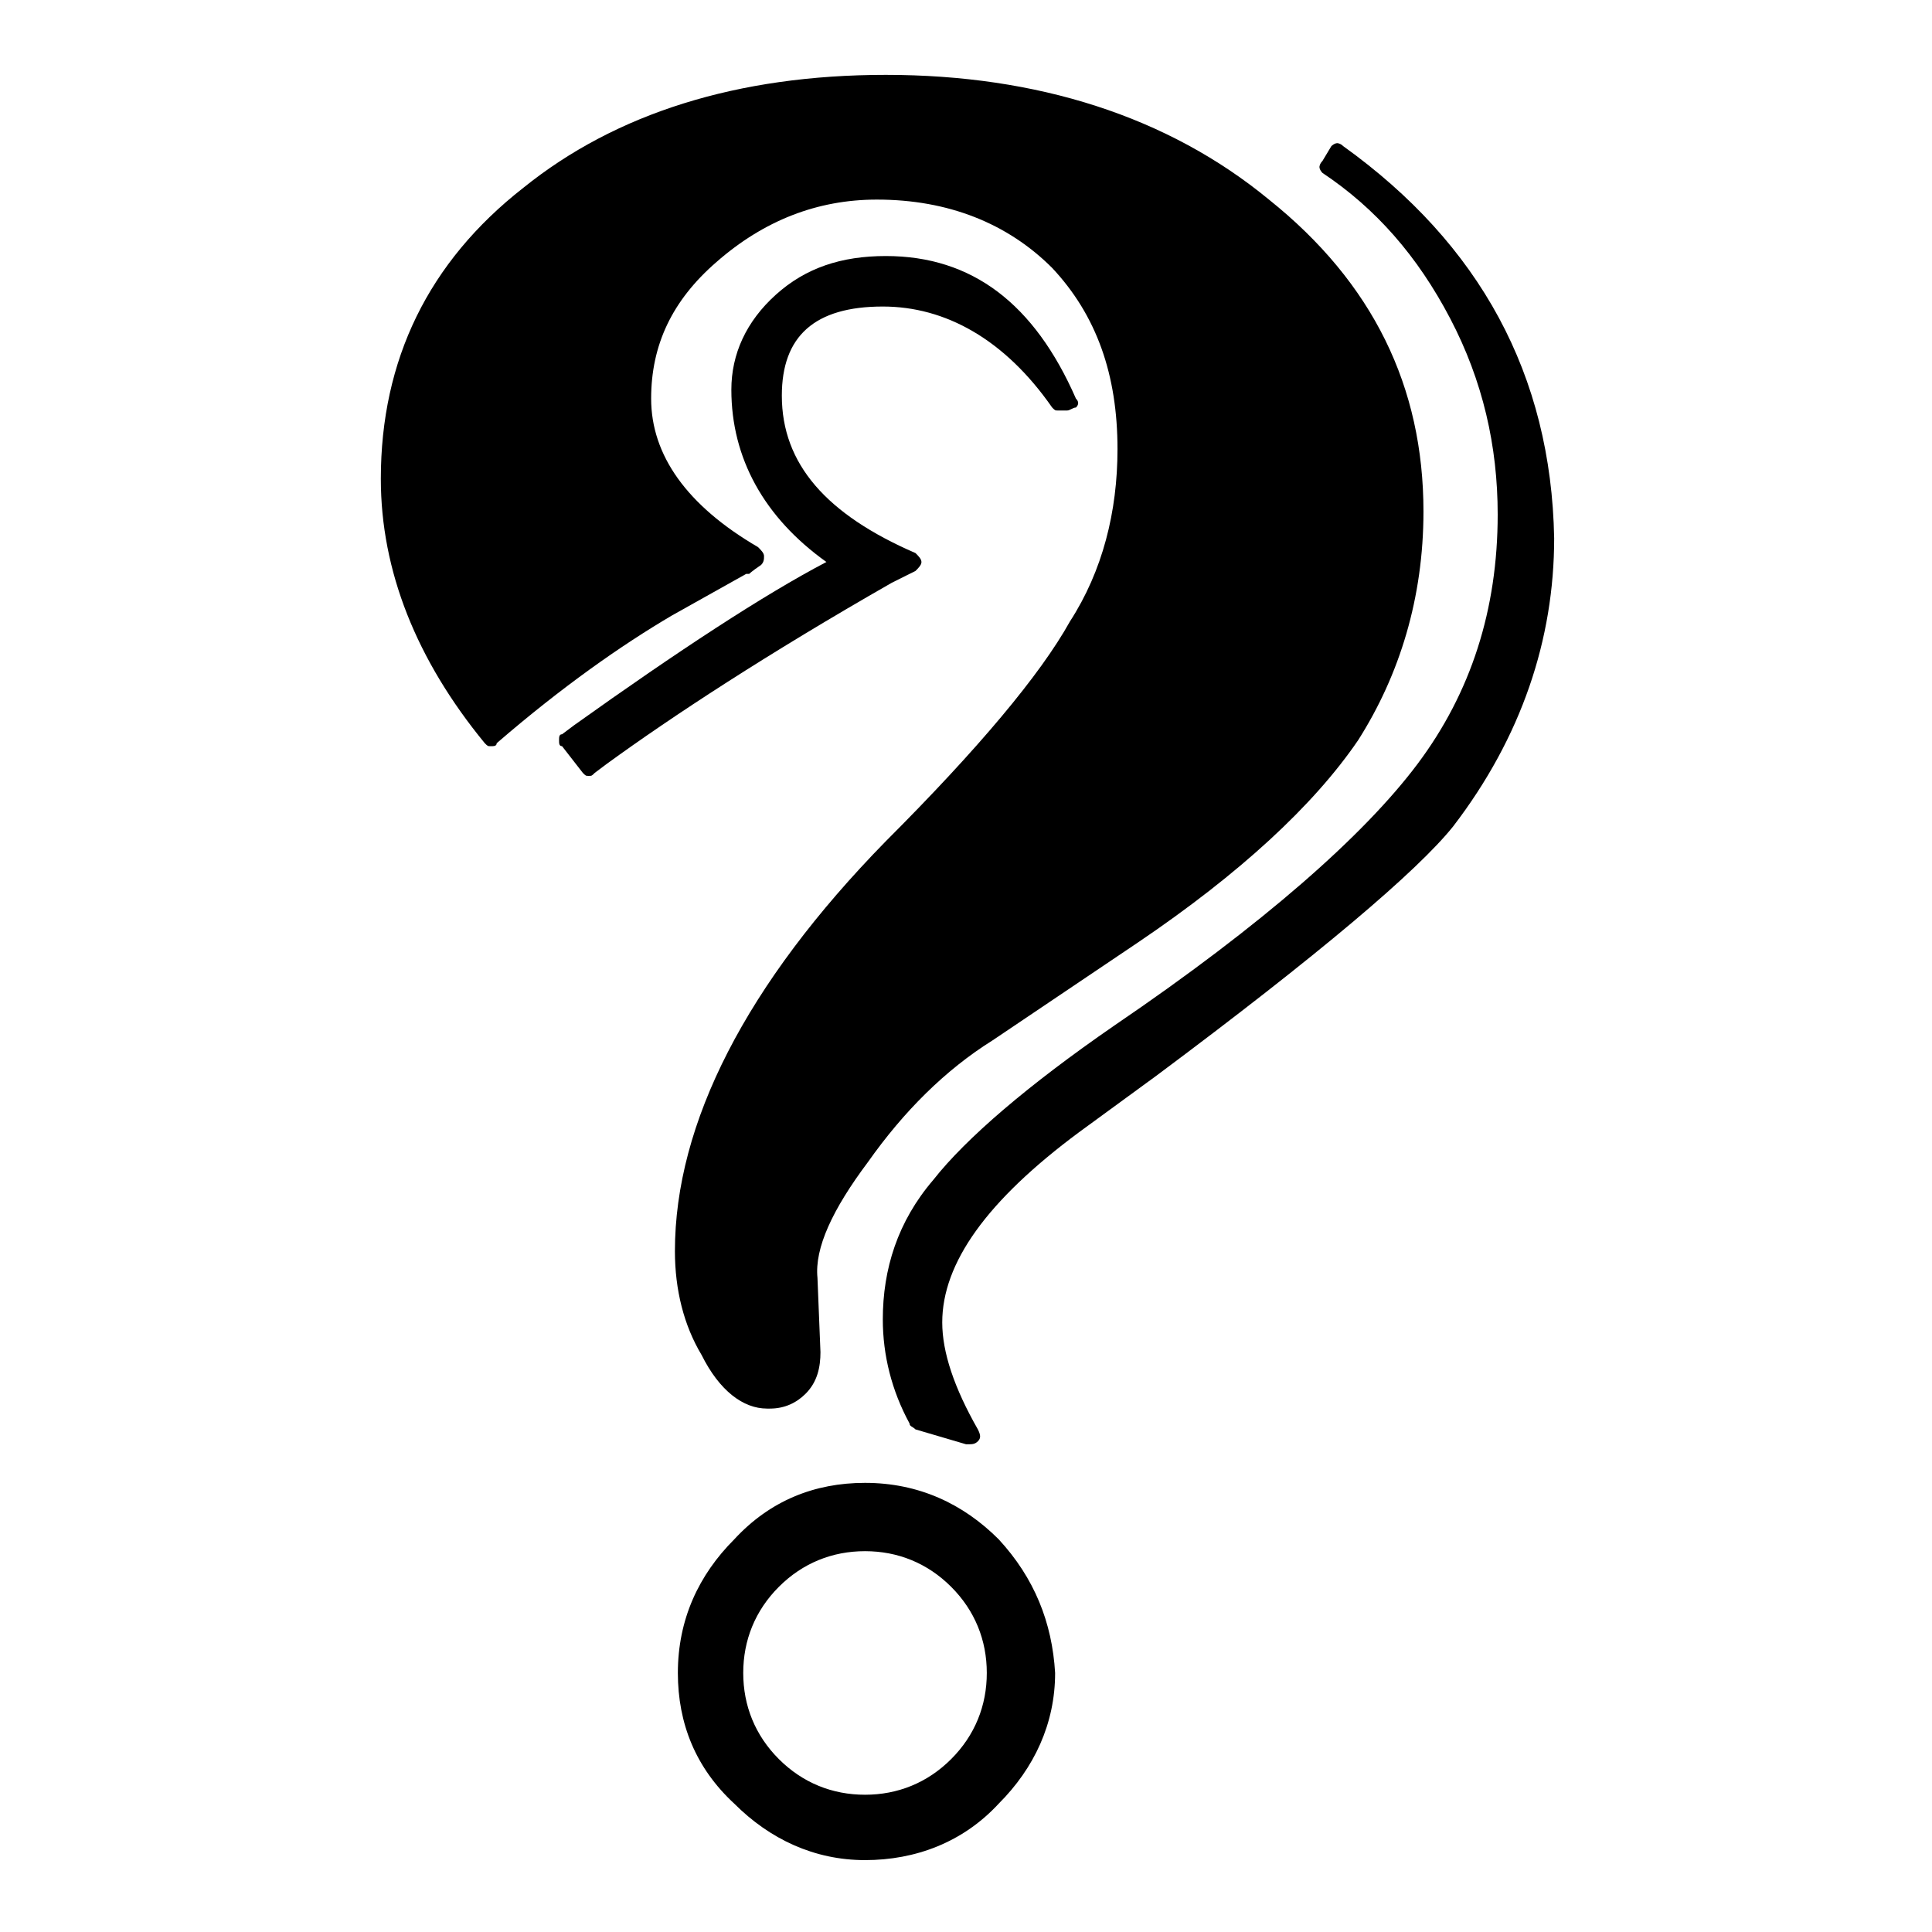
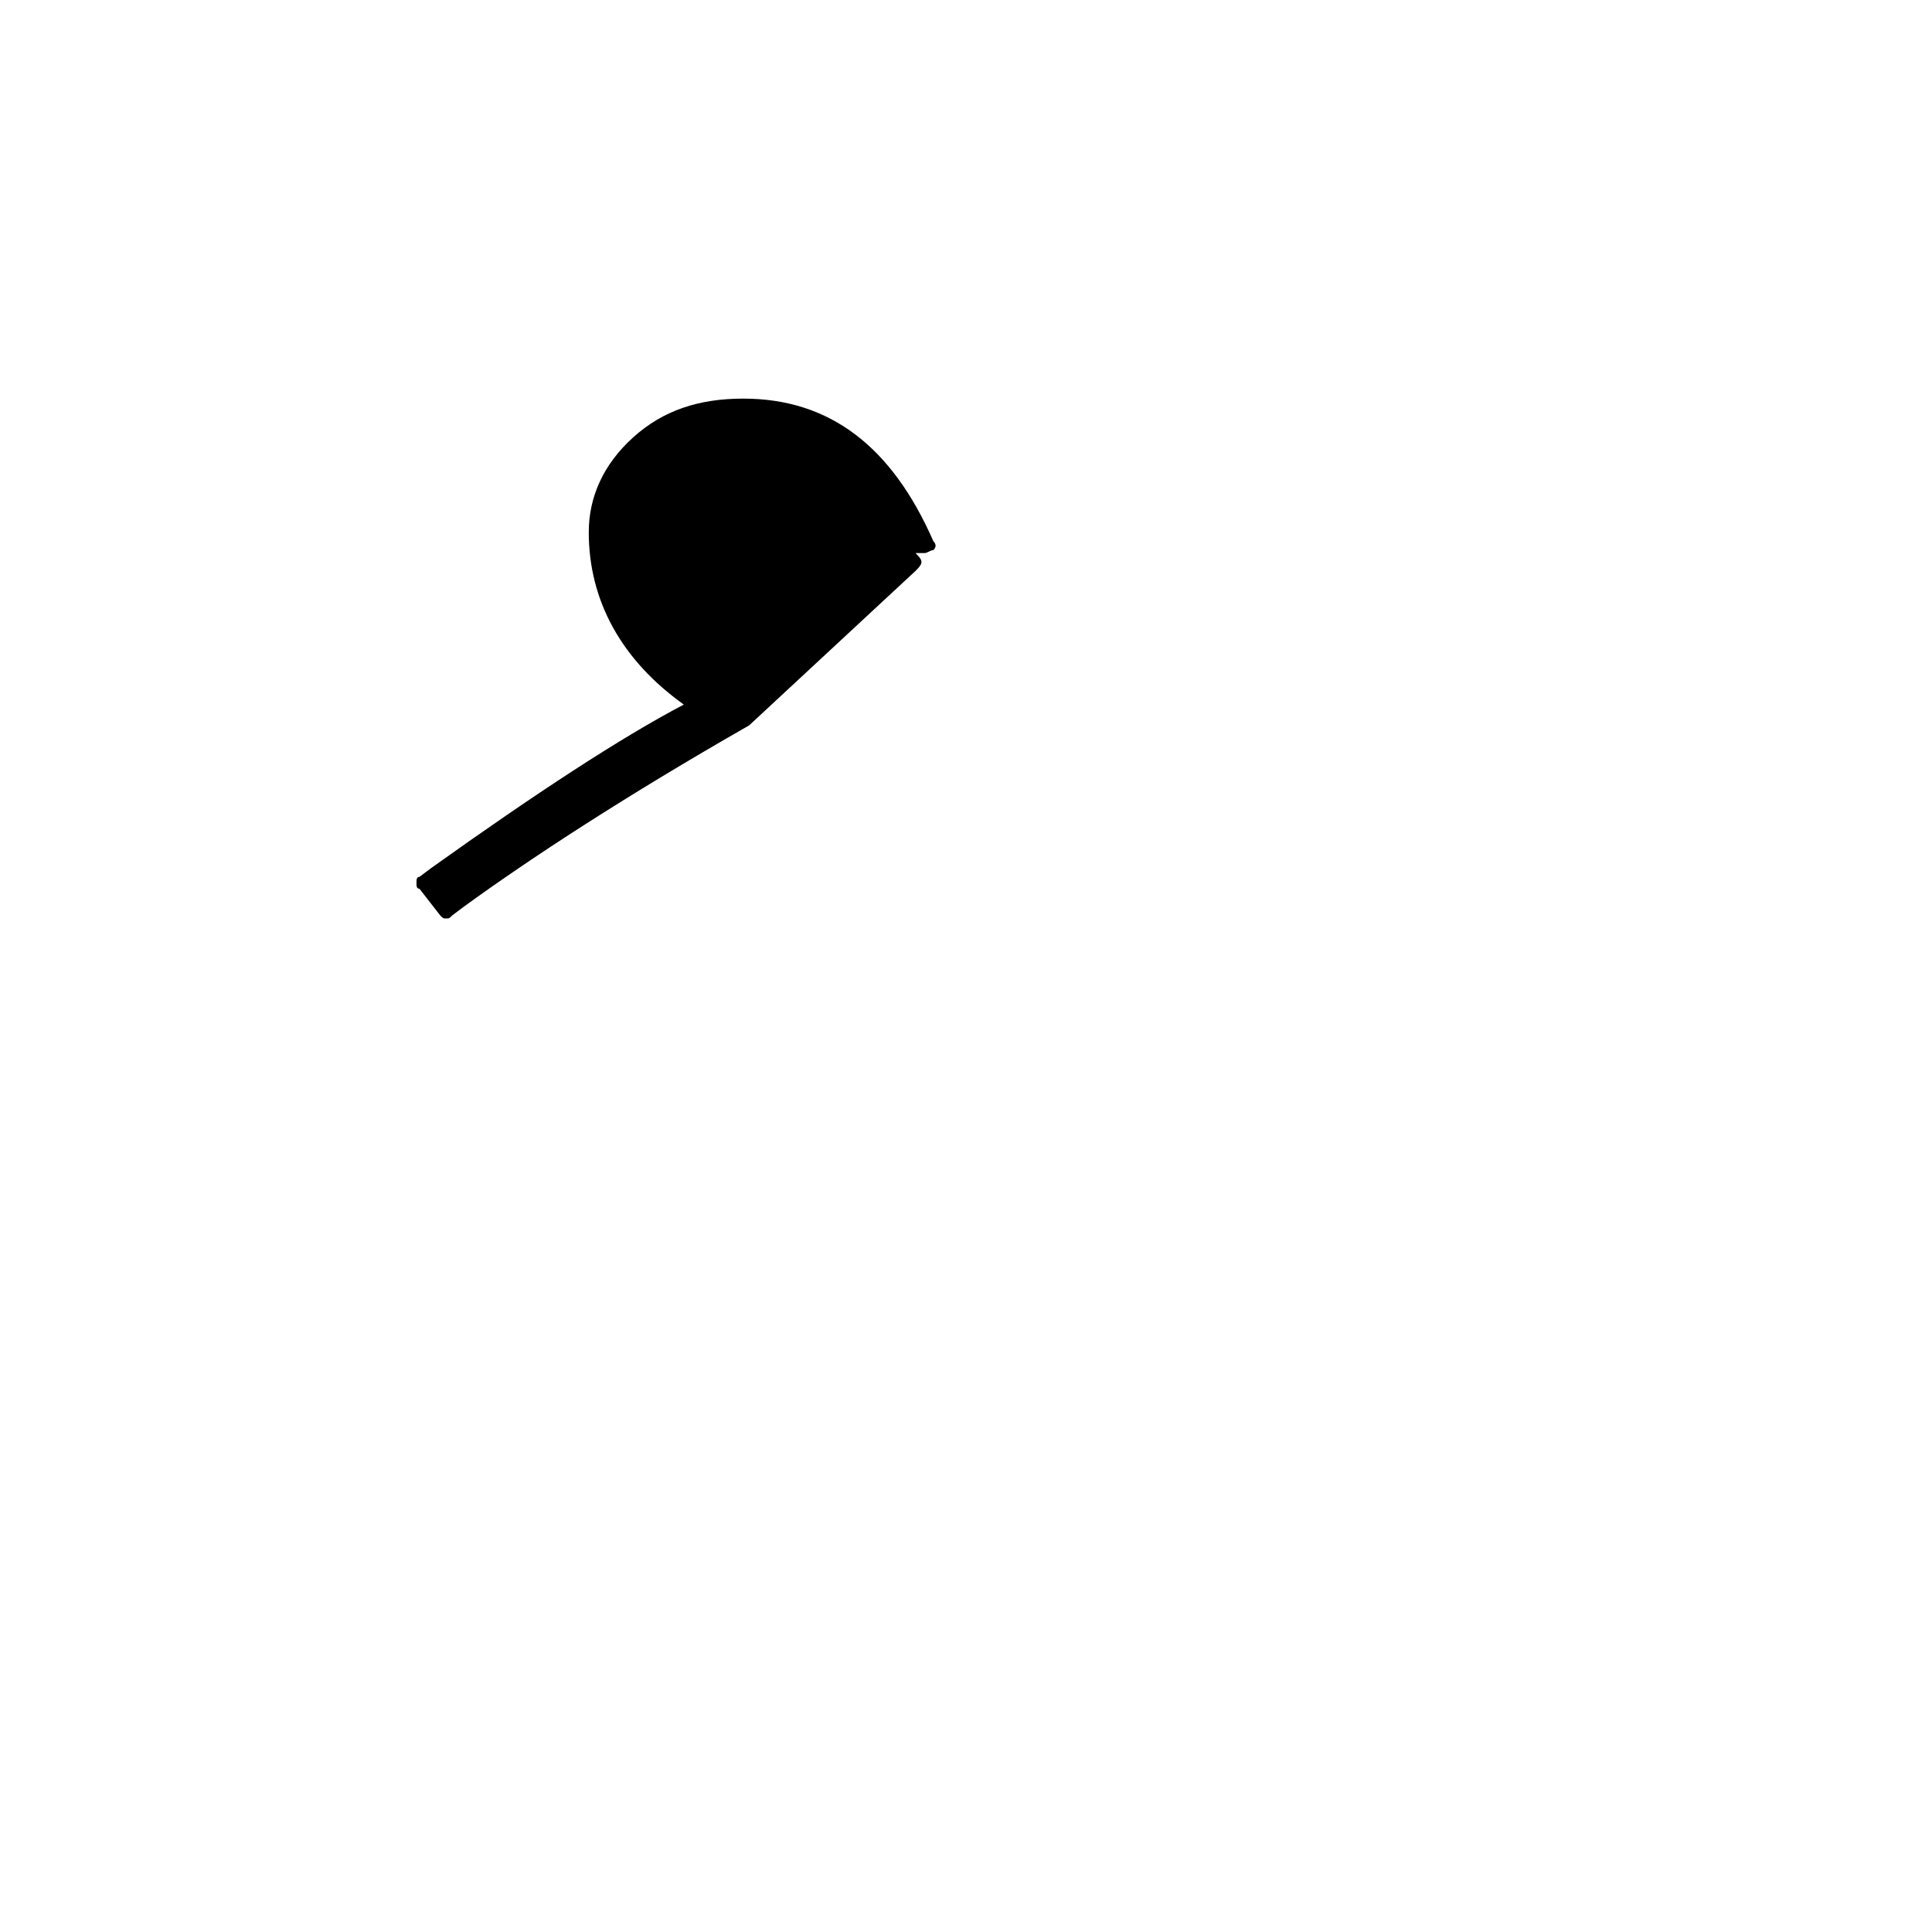
<svg xmlns="http://www.w3.org/2000/svg" fill="#000000" width="800px" height="800px" version="1.1" viewBox="144 144 512 512">
  <g>
-     <path d="m347.26 517.29h0.789c3.938 0 7.086-1.574 9.445-3.938 3.148-3.148 3.938-7.086 3.938-11.02l-0.793-19.68c-0.789-7.871 3.938-18.105 13.383-30.699 9.445-13.383 20.469-24.402 33.062-32.273l38.574-25.977c26.766-18.105 46.445-36.211 58.254-53.531 11.02-17.32 17.32-37.785 17.32-60.613 0-33.062-13.383-60.613-40.934-82.656-26.766-22.043-61.402-33.062-101.55-33.062-39.359 0-71.637 10.234-96.039 29.914-25.191 19.68-37.785 45.656-37.785 77.145 0 24.402 9.445 48.02 27.551 70.062 0.789 0.789 0.789 0.789 1.574 0.789 0.789 0 1.574 0 1.574-0.789 17.32-14.957 33.062-25.977 46.445-33.852l19.68-11.02h0.789s0.789-0.789 3.148-2.363c0.789-0.789 0.789-1.574 0.789-2.363 0-0.789-0.789-1.574-1.574-2.363-18.895-11.02-28.34-24.402-28.34-39.359 0-14.168 5.512-25.977 17.32-36.211 12.59-11.023 26.758-16.535 42.504-16.535 18.895 0 34.637 6.297 46.445 18.105 11.809 12.594 17.32 28.34 17.32 48.02 0 16.531-3.938 32.273-12.594 45.656-7.871 14.168-24.402 33.852-48.805 58.254-37 37.785-55.891 74.785-55.891 108.63 0 10.234 2.363 19.68 7.086 27.551 4.715 9.453 11.012 14.176 17.312 14.176z" />
-     <path d="m386.62 295.3c0.789-0.789 1.574-1.574 1.574-2.363s-0.789-1.574-1.574-2.363c-23.617-10.234-35.426-23.617-35.426-41.723 0-15.742 8.66-23.617 26.766-23.617 16.531 0 32.273 8.66 44.871 26.766 0.789 0.789 0.789 0.789 1.574 0.789h2.363c0.789 0 1.574-0.789 2.363-0.789 0.789-0.789 0.789-1.574 0-2.363-11.02-25.191-27.551-37.785-50.383-37.785-11.809 0-21.254 3.148-29.125 10.234-7.871 7.086-11.809 15.742-11.809 25.191 0 18.105 8.66 33.852 25.191 45.656-16.531 8.66-39.359 23.617-66.914 43.297l-3.148 2.363c-0.789 0-0.789 0.789-0.789 1.574 0 0.789 0 1.574 0.789 1.574l5.512 7.086c0.789 0.789 0.789 0.789 1.574 0.789 0.789 0 0.789 0 1.574-0.789l3.148-2.363c17.32-12.594 42.508-29.125 75.57-48.02z" />
-     <path d="m408.66 551.93c-9.445-9.445-21.254-14.957-35.426-14.957-13.383 0-25.191 4.723-34.637 14.957-9.445 9.445-14.957 21.254-14.957 35.426 0 13.383 4.723 25.191 14.957 34.637 9.445 9.445 21.254 14.957 34.637 14.957 13.383 0 25.977-4.723 35.426-14.957 9.445-9.445 14.957-21.254 14.957-34.637-0.785-13.387-5.508-25.191-14.957-35.426zm-12.594 58.25c-6.297 6.297-14.168 9.445-22.828 9.445s-16.531-3.148-22.828-9.445c-6.297-6.297-9.445-14.168-9.445-22.828 0-8.66 3.148-16.531 9.445-22.828 6.297-6.297 14.168-9.445 22.828-9.445s16.531 3.148 22.828 9.445c6.297 6.297 9.445 14.168 9.445 22.828 0 8.66-3.148 16.531-9.445 22.828z" />
-     <path d="m499.97 182.73c-0.789-0.789-1.574-0.789-1.574-0.789-0.789 0-1.574 0.789-1.574 0.789l-2.363 3.938c-0.789 0.789-0.789 1.574-0.789 1.574 0 0.789 0.789 1.574 0.789 1.574 14.168 9.445 25.191 22.043 33.852 38.574s12.594 33.852 12.594 51.957c0 25.191-7.086 47.23-21.254 66.125-14.168 18.895-40.934 42.508-80.293 69.273-22.828 15.742-39.359 29.914-48.02 40.934-9.445 11.02-13.383 23.617-13.383 37 0 9.445 2.363 18.895 7.086 27.551 0 0.789 0.789 0.789 1.574 1.574l13.383 3.938h0.789c0.789 0 1.574 0 2.363-0.789 0.789-0.789 0.789-1.574 0-3.148-6.297-11.02-9.445-20.469-9.445-28.34 0-15.742 11.809-32.273 36.211-50.383l20.469-14.957c43.297-32.273 69.273-54.316 78.719-66.125 18.105-23.617 26.766-49.594 26.766-76.359-0.793-43.297-19.688-77.934-55.898-103.91z" />
+     <path d="m386.62 295.3c0.789-0.789 1.574-1.574 1.574-2.363s-0.789-1.574-1.574-2.363h2.363c0.789 0 1.574-0.789 2.363-0.789 0.789-0.789 0.789-1.574 0-2.363-11.02-25.191-27.551-37.785-50.383-37.785-11.809 0-21.254 3.148-29.125 10.234-7.871 7.086-11.809 15.742-11.809 25.191 0 18.105 8.66 33.852 25.191 45.656-16.531 8.66-39.359 23.617-66.914 43.297l-3.148 2.363c-0.789 0-0.789 0.789-0.789 1.574 0 0.789 0 1.574 0.789 1.574l5.512 7.086c0.789 0.789 0.789 0.789 1.574 0.789 0.789 0 0.789 0 1.574-0.789l3.148-2.363c17.32-12.594 42.508-29.125 75.57-48.02z" />
  </g>
</svg>